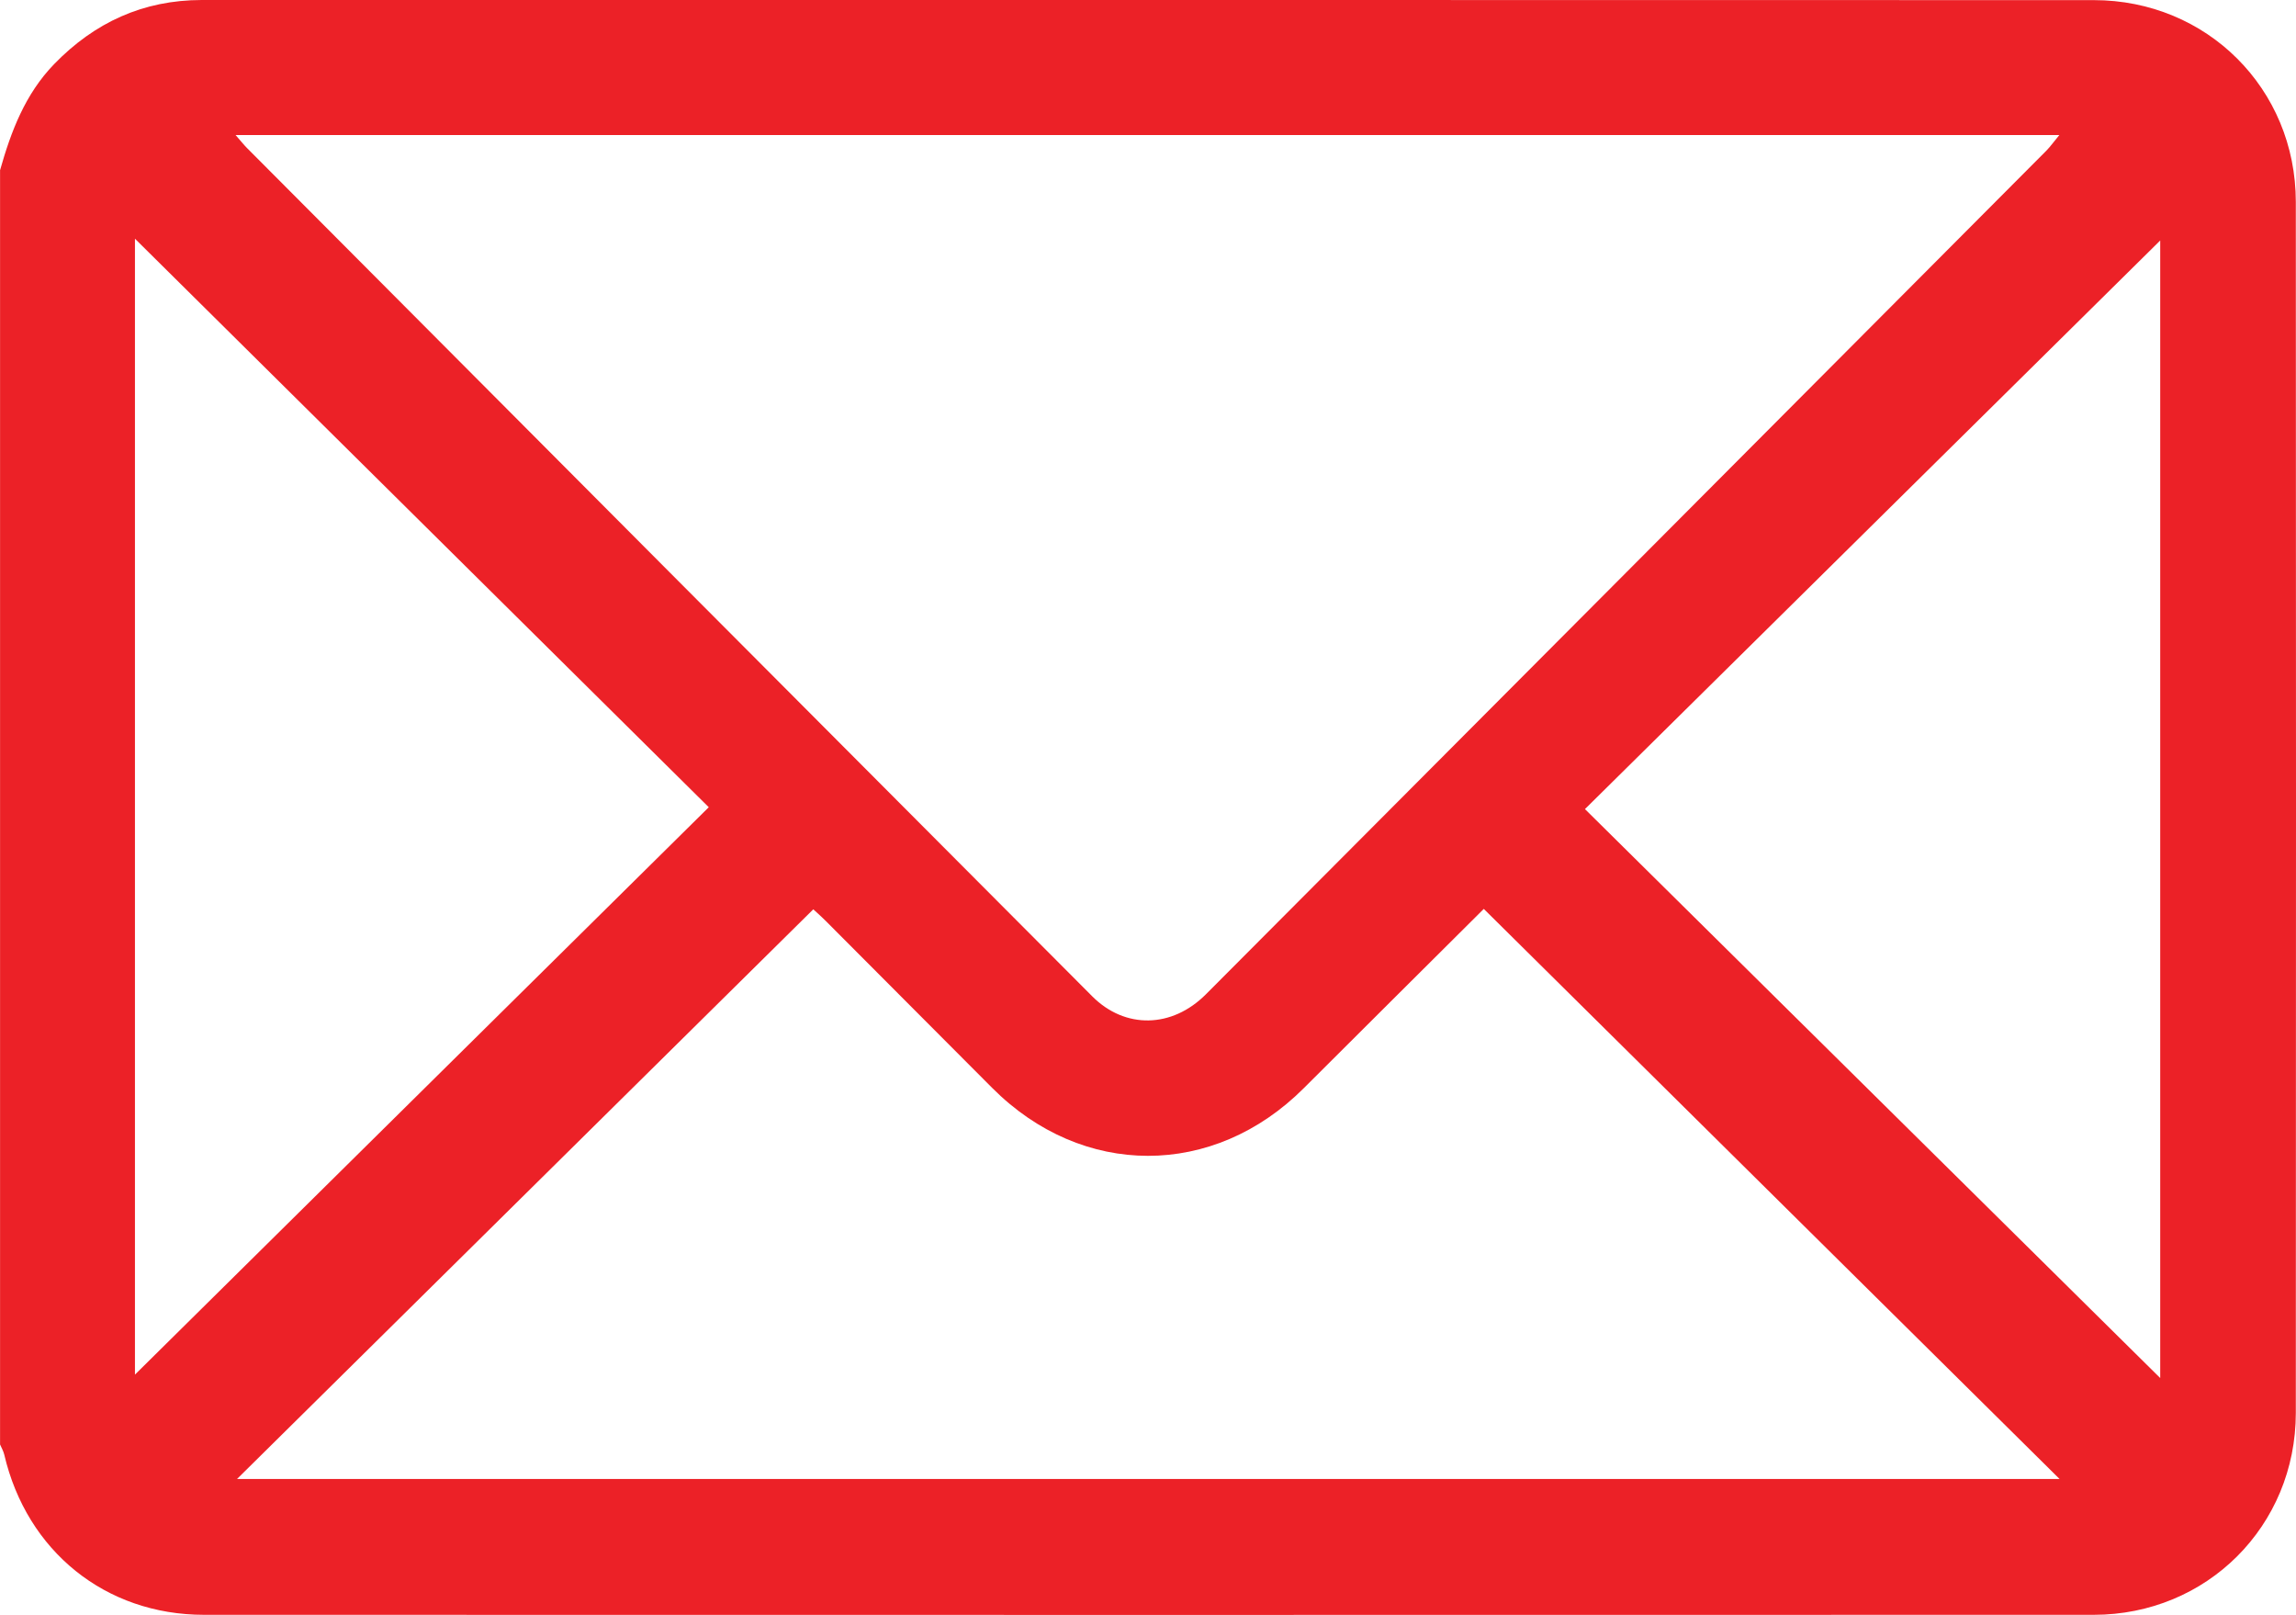
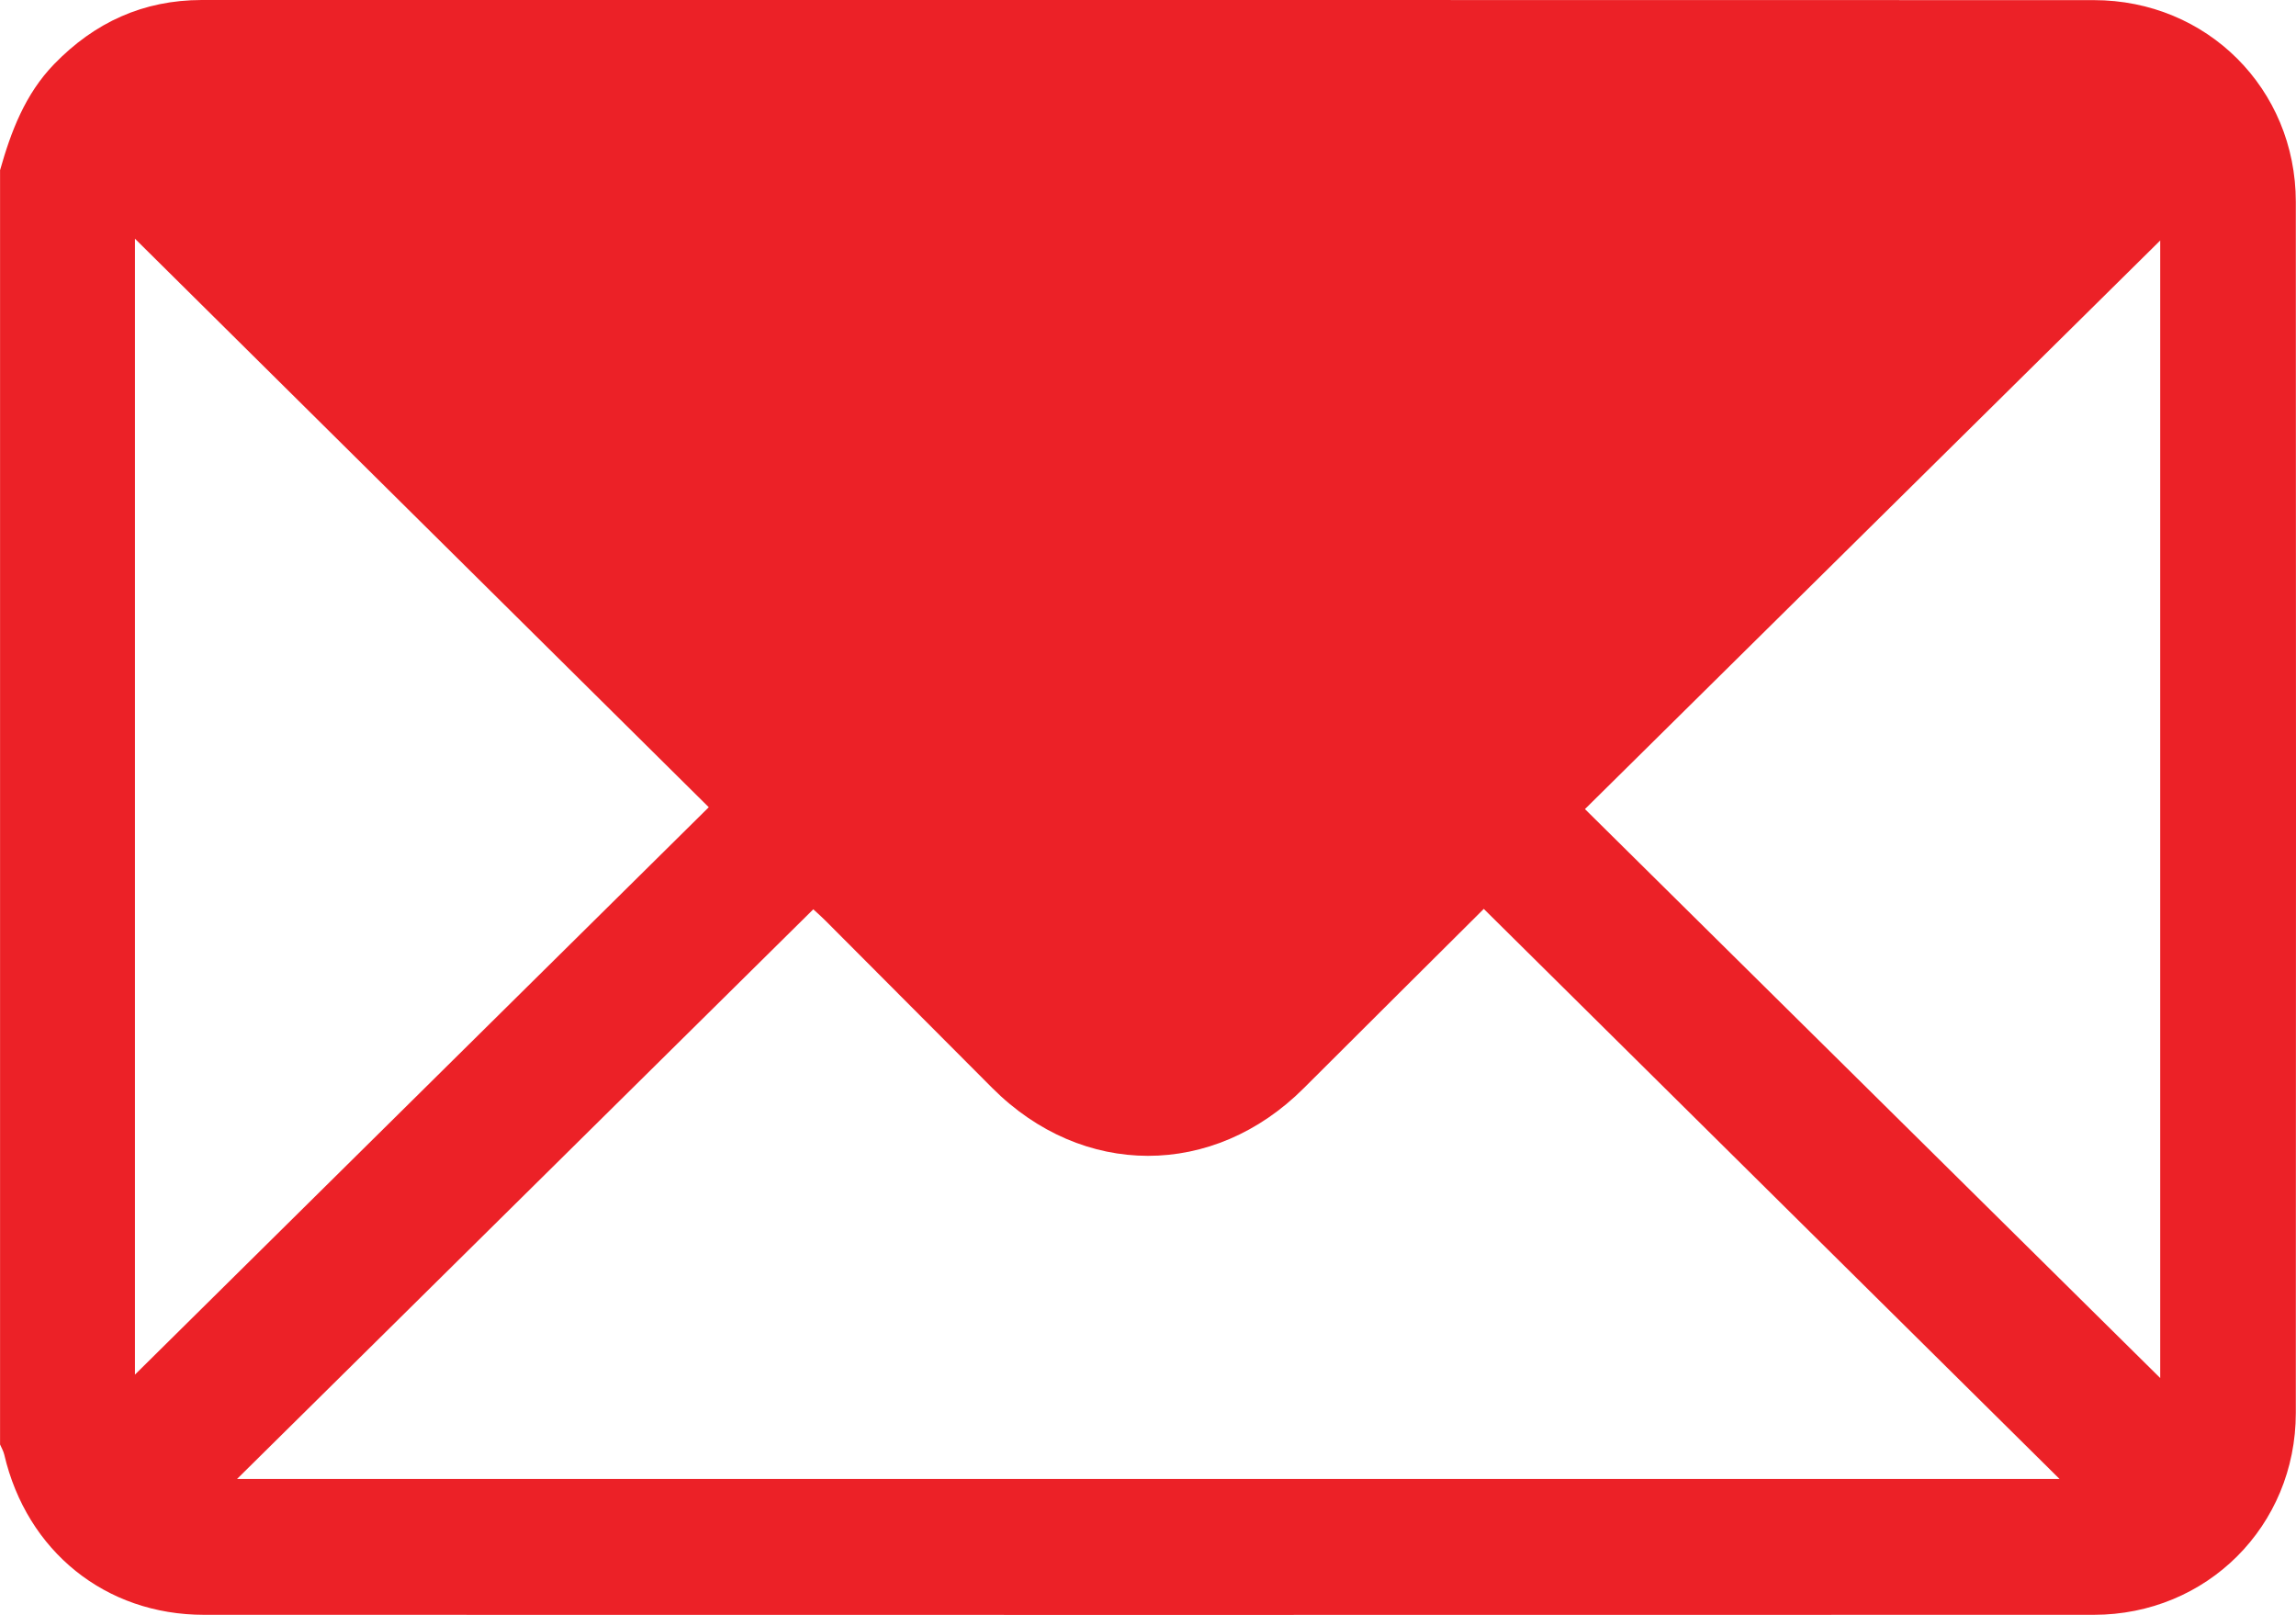
<svg xmlns="http://www.w3.org/2000/svg" id="Layer_2" data-name="Layer 2" viewBox="0 0 383.32 269.55">
  <defs>
    <style>
      .cls-1 {
        fill: #ec2127;
        stroke-width: 0px;
      }
    </style>
  </defs>
  <g id="Layer_1-2" data-name="Layer 1">
-     <path class="cls-1" d="m0,28.44c1.84-6.51,4.19-12.73,9.04-17.74C15.8,3.73,23.93.01,33.68,0,138.97,0,244.26-.01,349.55.02c18.9,0,33.73,14.8,33.74,33.68.04,67.38.04,134.75,0,202.13-.01,18.87-14.85,33.69-33.74,33.69-105.16.03-210.33.02-315.49,0-16.45,0-29.58-10.61-33.35-26.74-.14-.59-.46-1.13-.7-1.69,0-70.89,0-141.77,0-212.66Zm39.34-5.89c.95,1.08,1.4,1.66,1.91,2.17,47.03,47.2,94.05,94.4,141.1,141.57,5.49,5.5,13.31,5.34,18.97-.33,46.78-46.92,93.54-93.85,140.3-140.79.7-.71,1.28-1.54,2.19-2.63H39.34Zm.23,224.3h304.28c-32.28-31.96-64.21-63.55-96.13-95.15-9.74,9.69-19.91,19.8-30.06,29.93-15.07,15.06-36.96,15.05-52.01-.05-9.25-9.27-18.49-18.55-27.74-27.82-.94-.94-1.94-1.81-2.13-1.99-32.13,31.75-64.02,63.26-96.21,95.08Zm-17.04-17.42c31.7-31.33,63.83-63.1,95.8-94.7-32.08-31.78-64.14-63.53-95.8-94.89v189.59Zm338.12.57V40.14c-31.59,31.22-63.71,62.96-96.04,94.9,32.13,31.77,64.19,63.47,96.04,94.96Z" />
+     <path class="cls-1" d="m0,28.44c1.84-6.51,4.19-12.73,9.04-17.74C15.8,3.73,23.93.01,33.68,0,138.97,0,244.26-.01,349.55.02c18.9,0,33.73,14.8,33.74,33.68.04,67.38.04,134.75,0,202.13-.01,18.87-14.85,33.69-33.74,33.69-105.16.03-210.33.02-315.49,0-16.45,0-29.58-10.61-33.35-26.74-.14-.59-.46-1.13-.7-1.69,0-70.89,0-141.77,0-212.66Zm39.34-5.89H39.34Zm.23,224.3h304.28c-32.28-31.96-64.21-63.55-96.13-95.15-9.74,9.69-19.91,19.8-30.06,29.93-15.07,15.06-36.96,15.05-52.01-.05-9.25-9.27-18.49-18.55-27.74-27.82-.94-.94-1.94-1.81-2.13-1.99-32.13,31.75-64.02,63.26-96.21,95.08Zm-17.04-17.42c31.7-31.33,63.83-63.1,95.8-94.7-32.08-31.78-64.14-63.53-95.8-94.89v189.59Zm338.12.57V40.14c-31.59,31.22-63.71,62.96-96.04,94.9,32.13,31.77,64.19,63.47,96.04,94.96Z" />
  </g>
</svg>